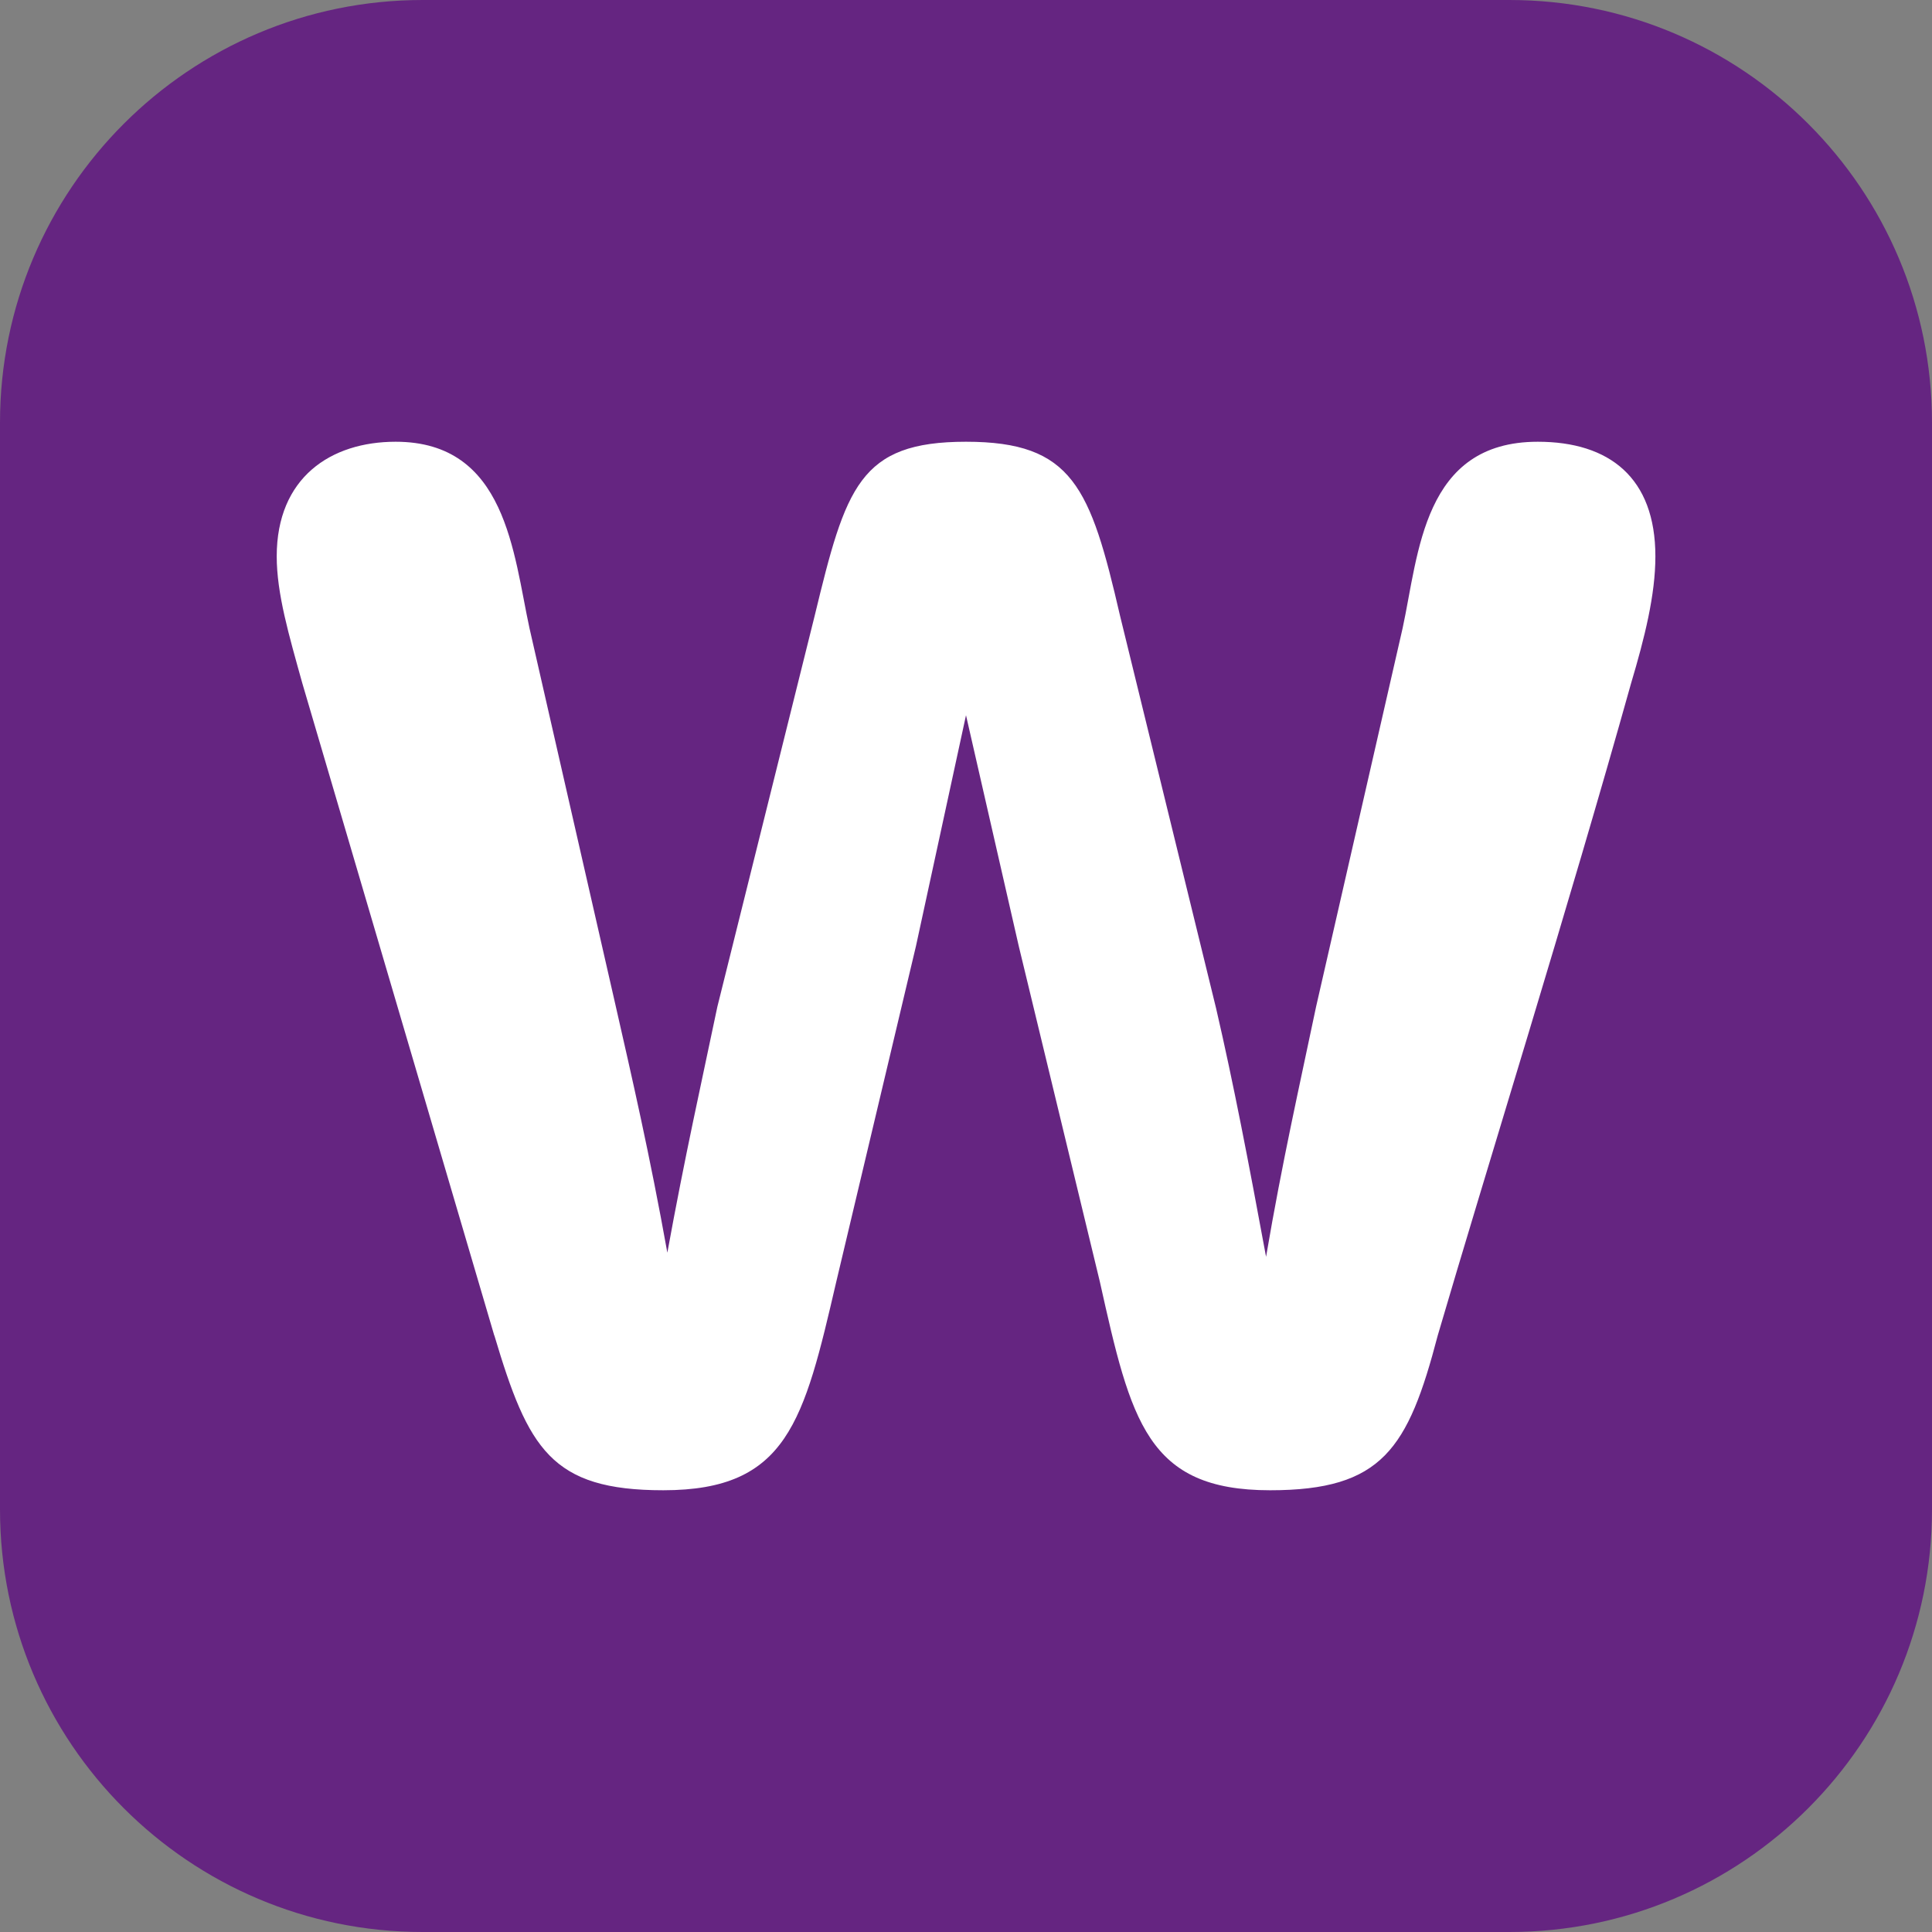
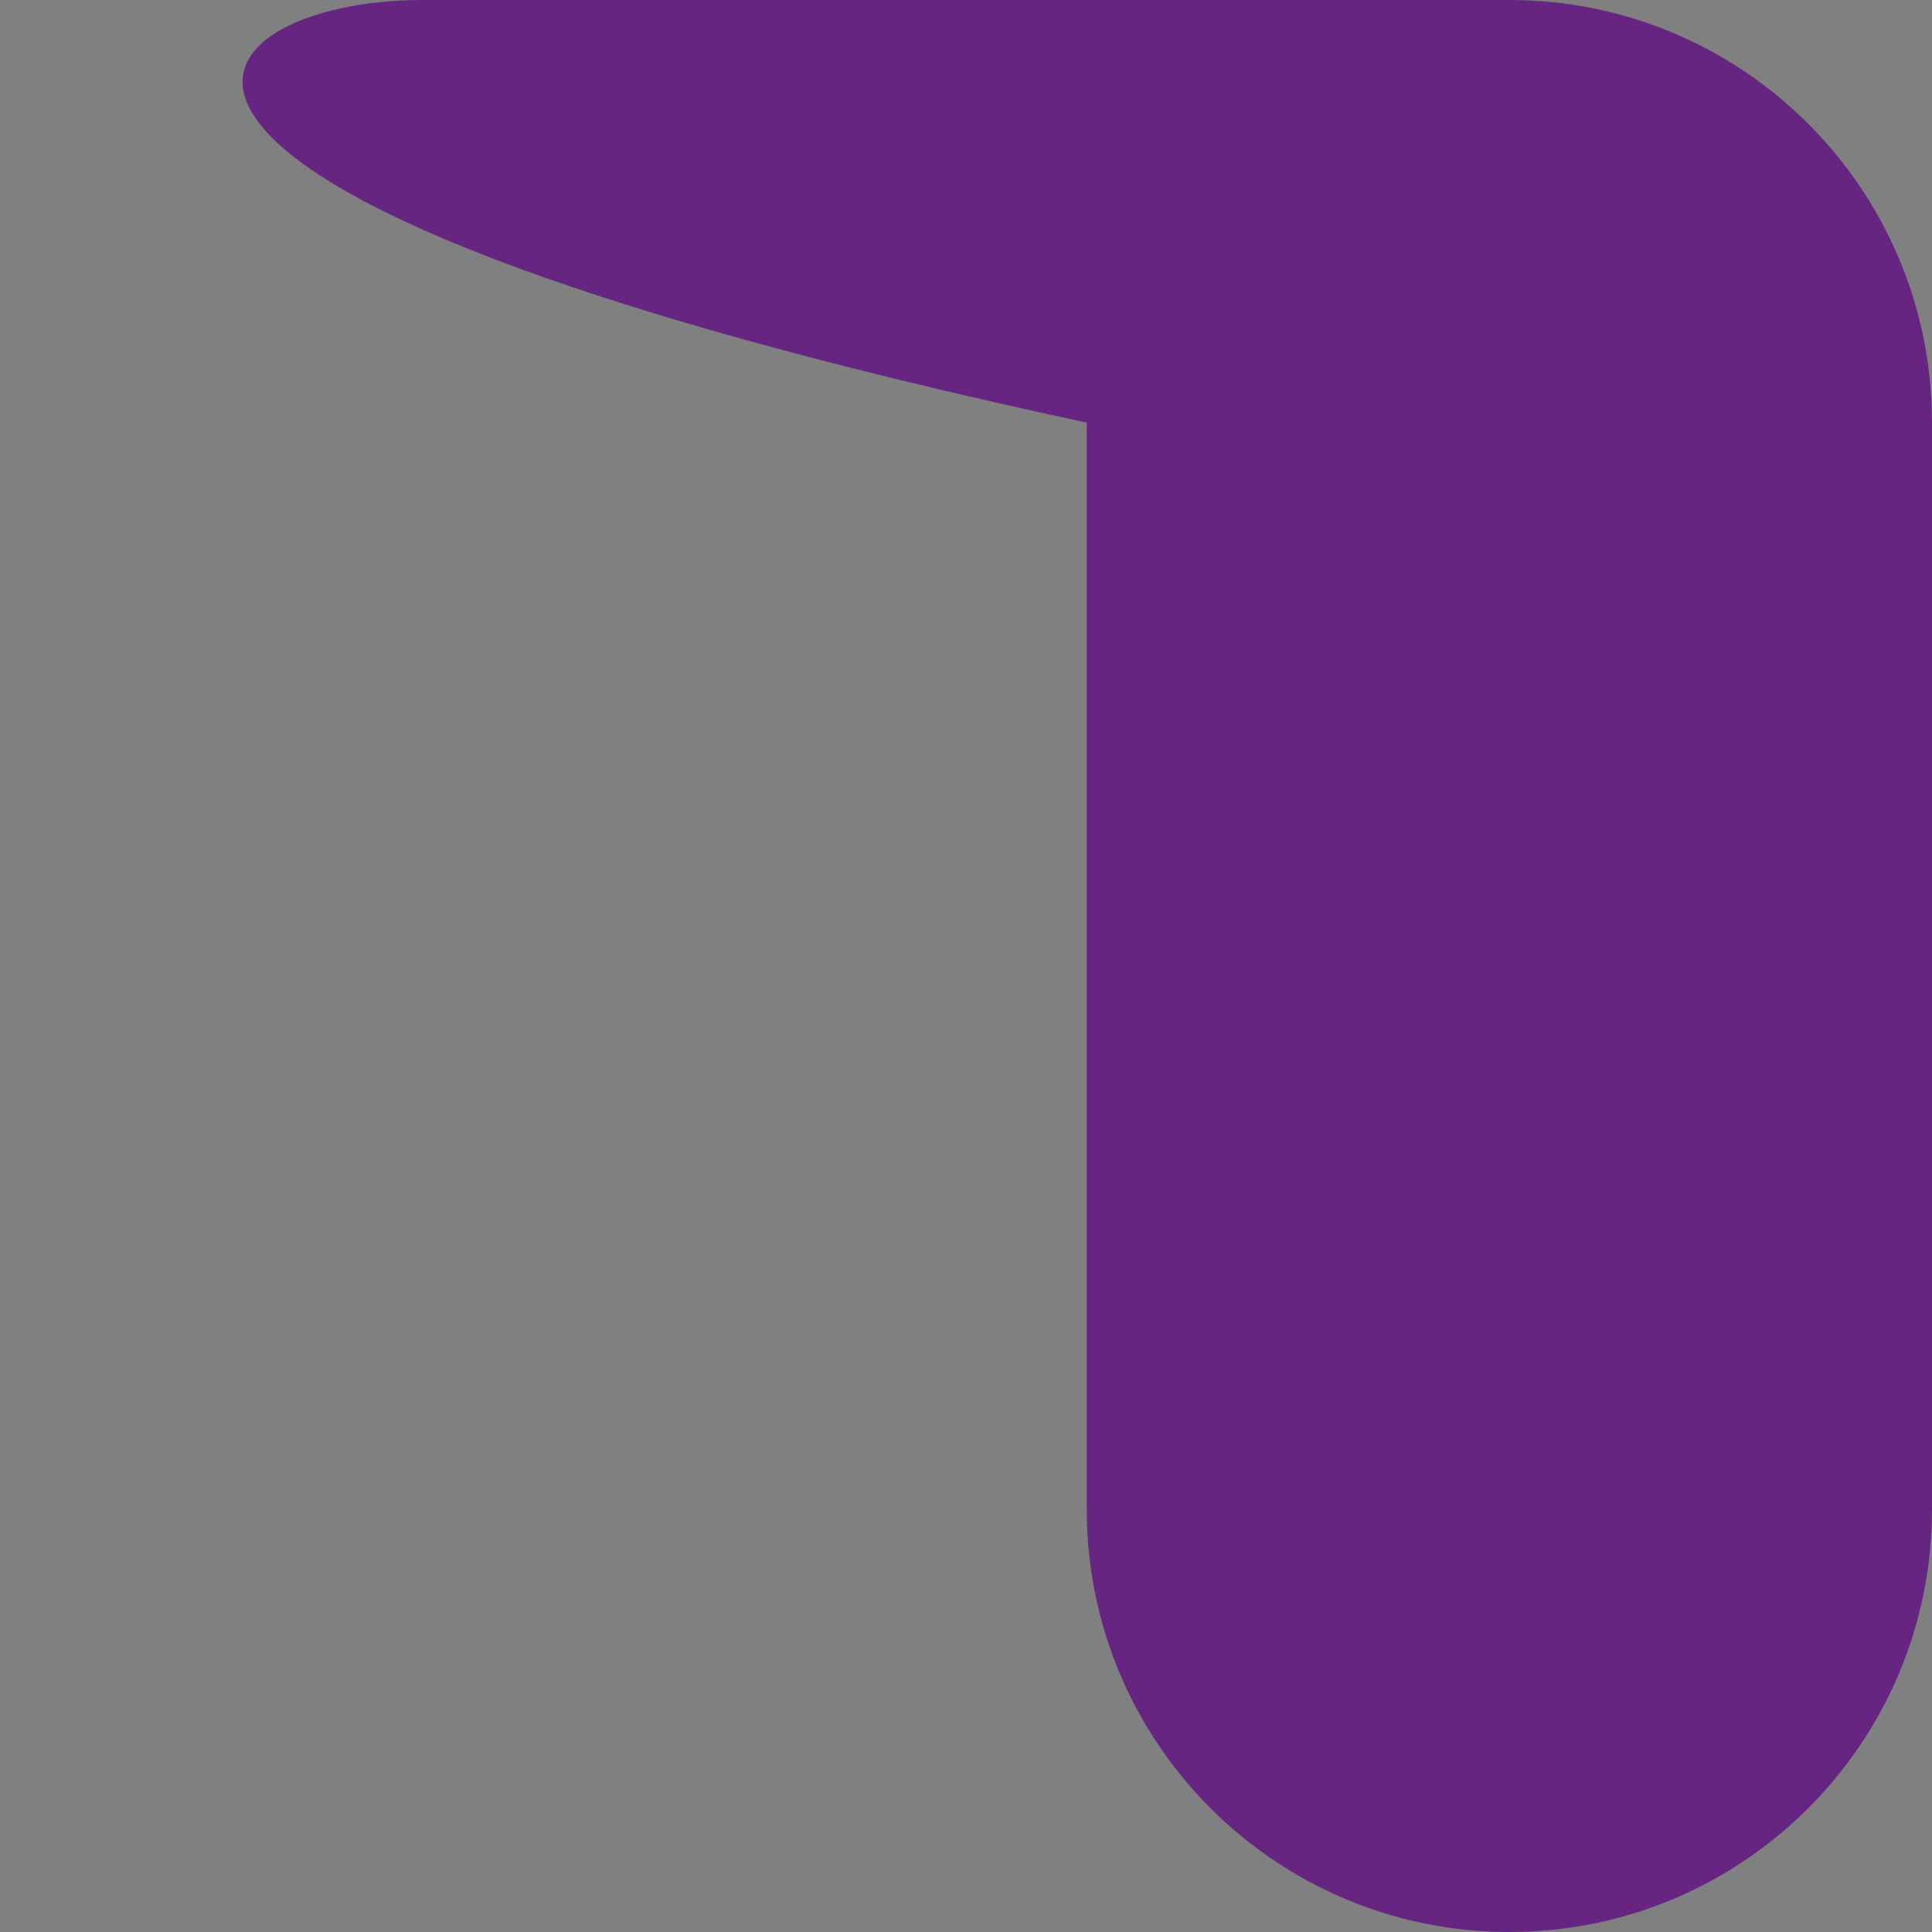
<svg xmlns="http://www.w3.org/2000/svg" data-bbox="0 0 192 192" viewBox="0 0 192 192" height="192" width="192" data-type="color">
  <rect x="0" y="0" width="192" height="192" fill="#808080" stroke="none" />
  <g>
-     <path fill="#652581" d="M192 42v108c0 23.196-18.804 42-42 42H42c-23.196 0-42-18.804-42-42V42C0 18.804 18.804 0 42 0h108c23.196 0 42 18.804 42 42" data-color="1" />
-     <path fill="#ffffff" d="m49.12 132.72-19.07-64.8C28.71 63.11 27.5 59 27.5 55.29c0-7.83 5.37-11.39 11.82-11.39 11.01 0 11.69 11.12 13.3 18.53l8.46 37.07c1.75 7.69 3.49 15.24 5.24 24.99 1.75-9.61 3.36-16.75 4.97-24.44l9.67-38.85C84.05 48.43 85.39 43.9 96 43.9s12.36 4.53 15.31 17.3l9.54 38.99c1.75 7.55 3.22 15.24 4.97 24.71 1.61-9.47 3.36-17.16 4.97-24.85l8.6-37.62c1.61-7.41 2.01-18.53 13.43-18.53 7.12 0 11.69 3.57 11.69 11.39 0 3.84-1.07 8.1-2.42 12.63-6.18 22.1-14.51 48.74-19.21 64.8-2.95 11.26-5.51 15.38-16.66 15.38-12.22 0-13.83-6.86-16.92-20.73l-8.06-33.36L96 71.08l-4.97 22.93-7.92 33.36c-3.22 13.87-4.84 20.73-17.19 20.73-11.15 0-13.43-4.12-16.79-15.38Z" data-color="2" />
+     <path fill="#652581" d="M192 42v108c0 23.196-18.804 42-42 42c-23.196 0-42-18.804-42-42V42C0 18.804 18.804 0 42 0h108c23.196 0 42 18.804 42 42" data-color="1" />
  </g>
</svg>